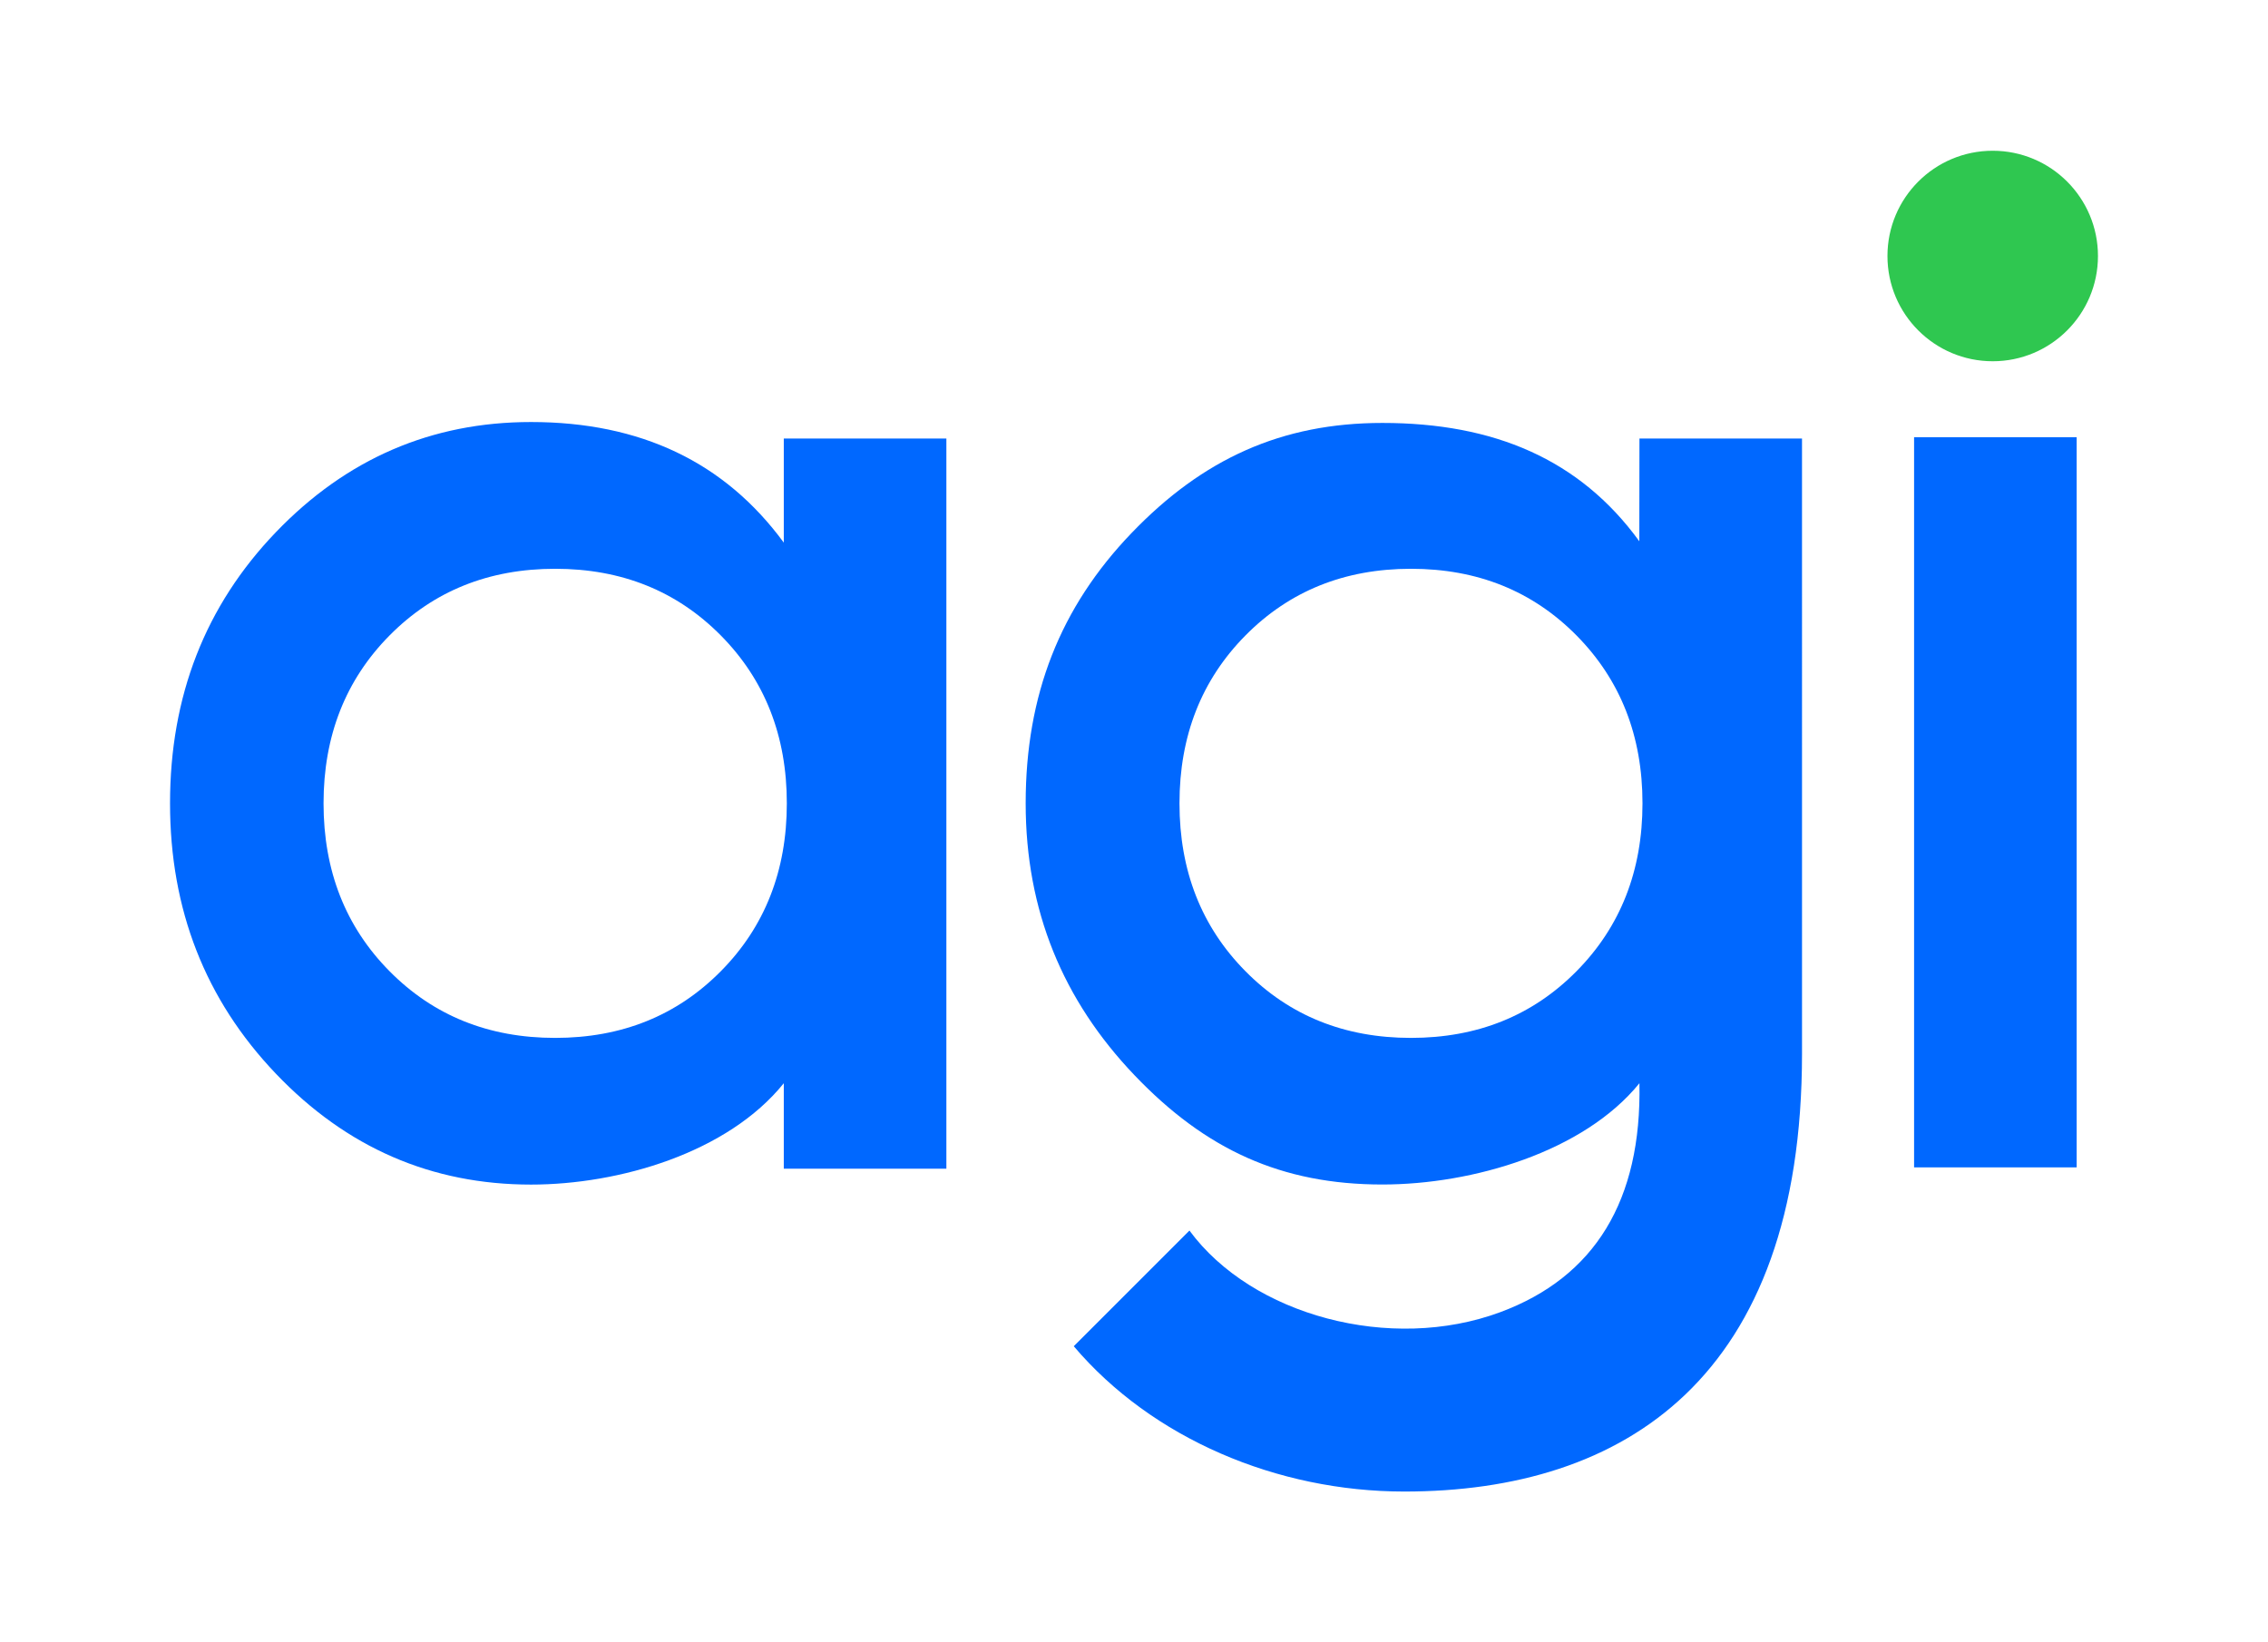
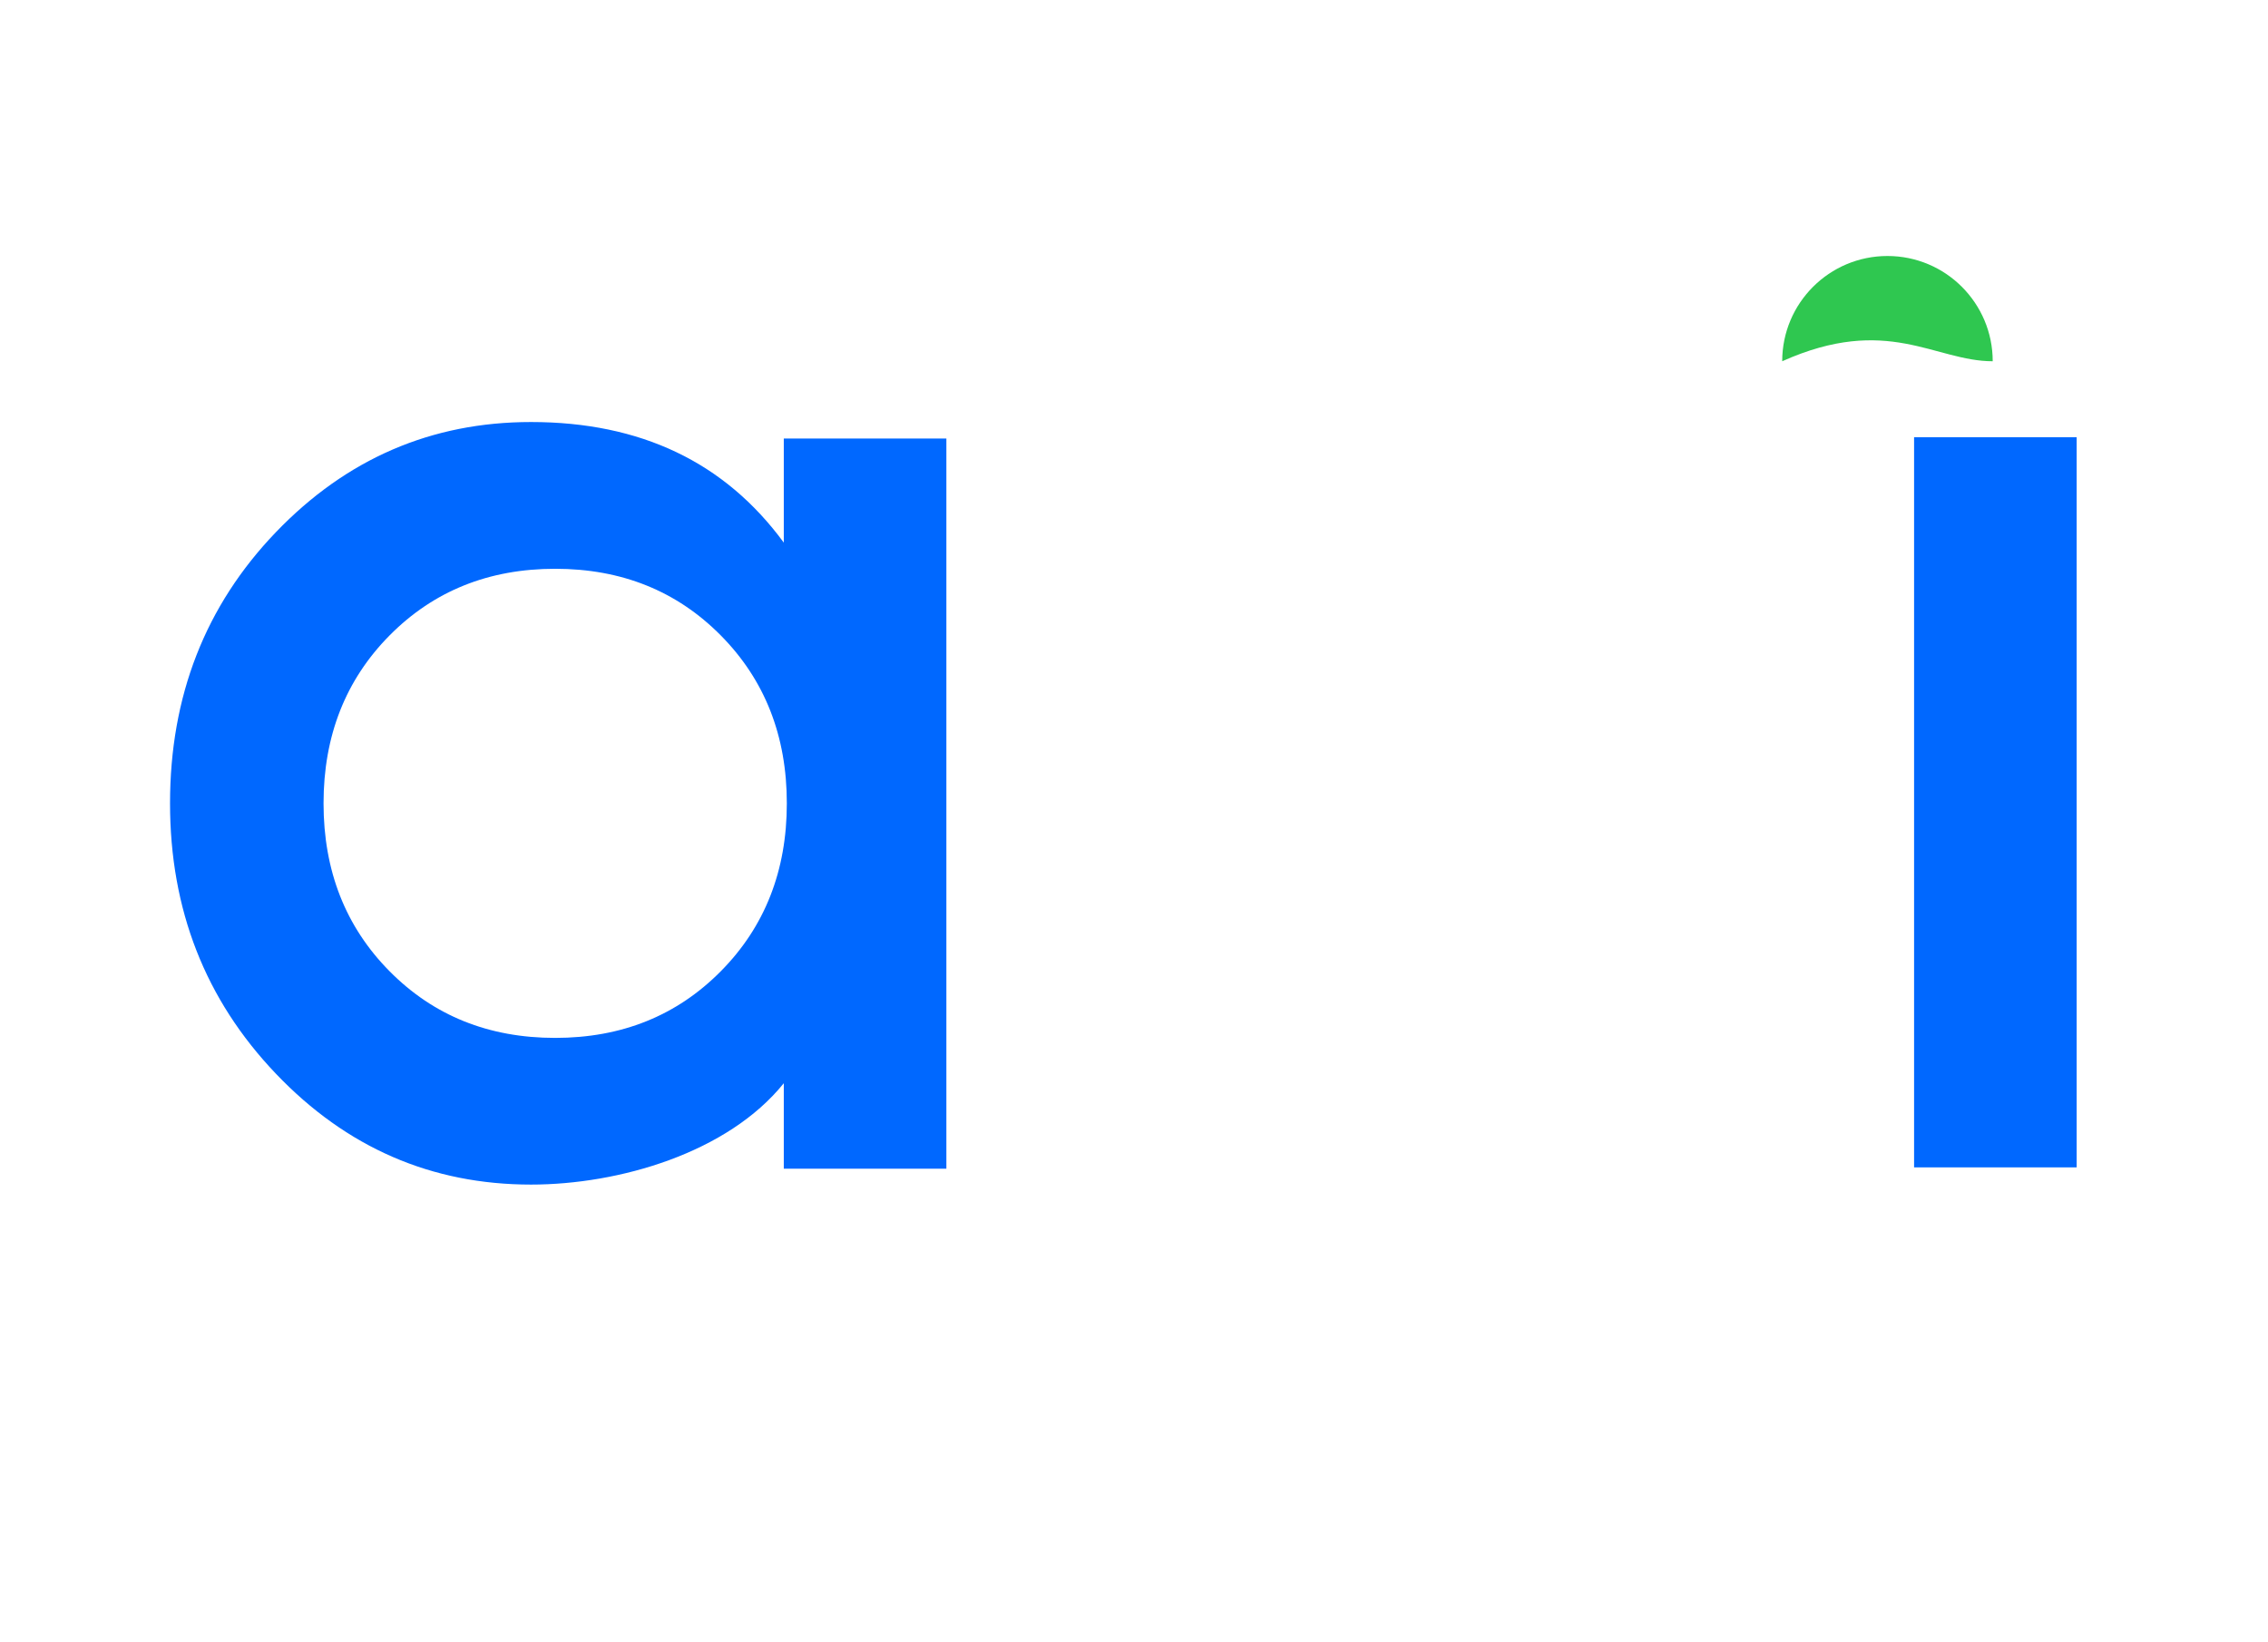
<svg xmlns="http://www.w3.org/2000/svg" version="1.1" id="Camada_1" x="0px" y="0px" viewBox="0 0 822.05 595.28" style="enable-background:new 0 0 822.05 595.28;" xml:space="preserve">
  <style type="text/css">
	.st0{fill:#0068FF;}
	.st1{fill:#2FC750;}
</style>
  <g>
    <g>
      <g>
-         <path class="st0" d="M594.23,158.95l-0.05,37.24c-21.61-29.75-52.74-42.89-93.12-42.89c-36.49,0-65.07,12.99-90.92,39.9     c-25.86,26.93-38.38,58.65-38.38,97.97c0,38.97,13.54,71.4,39.4,98.51c25.86,27.1,53.4,39.66,89.89,39.66     c32.76,0,73.02-11.87,93.17-36.71c0.85,42.5-16.19,70.27-50.43,82.98c-39.72,14.75-90.03,1.19-112.67-29.58l-41.93,41.93     c28.38,33.45,73.7,52.67,119.81,52.67c79.64,0,144.15-41.06,144.15-158.75V158.95H594.23z M571.43,352.02     c-15.93,16.12-35.94,24.18-60.01,24.18c-24.08,0-44.08-8.05-60.01-24.18c-15.93-16.11-23.9-36.4-23.9-60.84     c0-24.44,7.97-44.72,23.9-60.84c15.93-16.11,35.93-24.18,60.01-24.18c24.07,0,44.08,8.06,60.01,24.18     c15.93,16.12,23.9,36.4,23.9,60.84C595.33,315.62,587.36,335.9,571.43,352.02" />
        <path class="st0" d="M284.09,158.95v37.73c-21.36-29.13-51.89-43.71-91.62-43.71c-36.09,0-66.92,13.32-92.48,39.94     c-25.57,26.63-38.36,59.38-38.36,98.26c0,38.54,12.78,71.2,38.36,98c25.57,26.8,56.39,40.2,92.48,40.2     c31.89,0,71.26-11.46,91.62-36.74v30.98h58.93V158.95H284.09z M261.28,352.02c-15.94,16.12-35.96,24.18-60.05,24.18     c-24.09,0-44.1-8.05-60.05-24.18c-15.94-16.11-23.91-36.4-23.91-60.84c0-24.44,7.97-44.72,23.91-60.84     c15.94-16.11,35.95-24.18,60.05-24.18c24.09,0,44.1,8.06,60.05,24.18c15.94,16.12,23.91,36.4,23.91,60.84     C285.19,315.62,277.22,335.91,261.28,352.02" />
-         <path class="st1" d="M722.27,130.94c21.07,0,38.15-17.08,38.15-38.15c0-21.07-17.08-38.15-38.15-38.15     c-21.07,0-38.15,17.08-38.15,38.15C684.12,113.86,701.2,130.94,722.27,130.94" />
+         <path class="st1" d="M722.27,130.94c0-21.07-17.08-38.15-38.15-38.15     c-21.07,0-38.15,17.08-38.15,38.15C684.12,113.86,701.2,130.94,722.27,130.94" />
        <rect x="693.77" y="158.47" class="st0" width="58.93" height="264.66" />
      </g>
    </g>
  </g>
</svg>